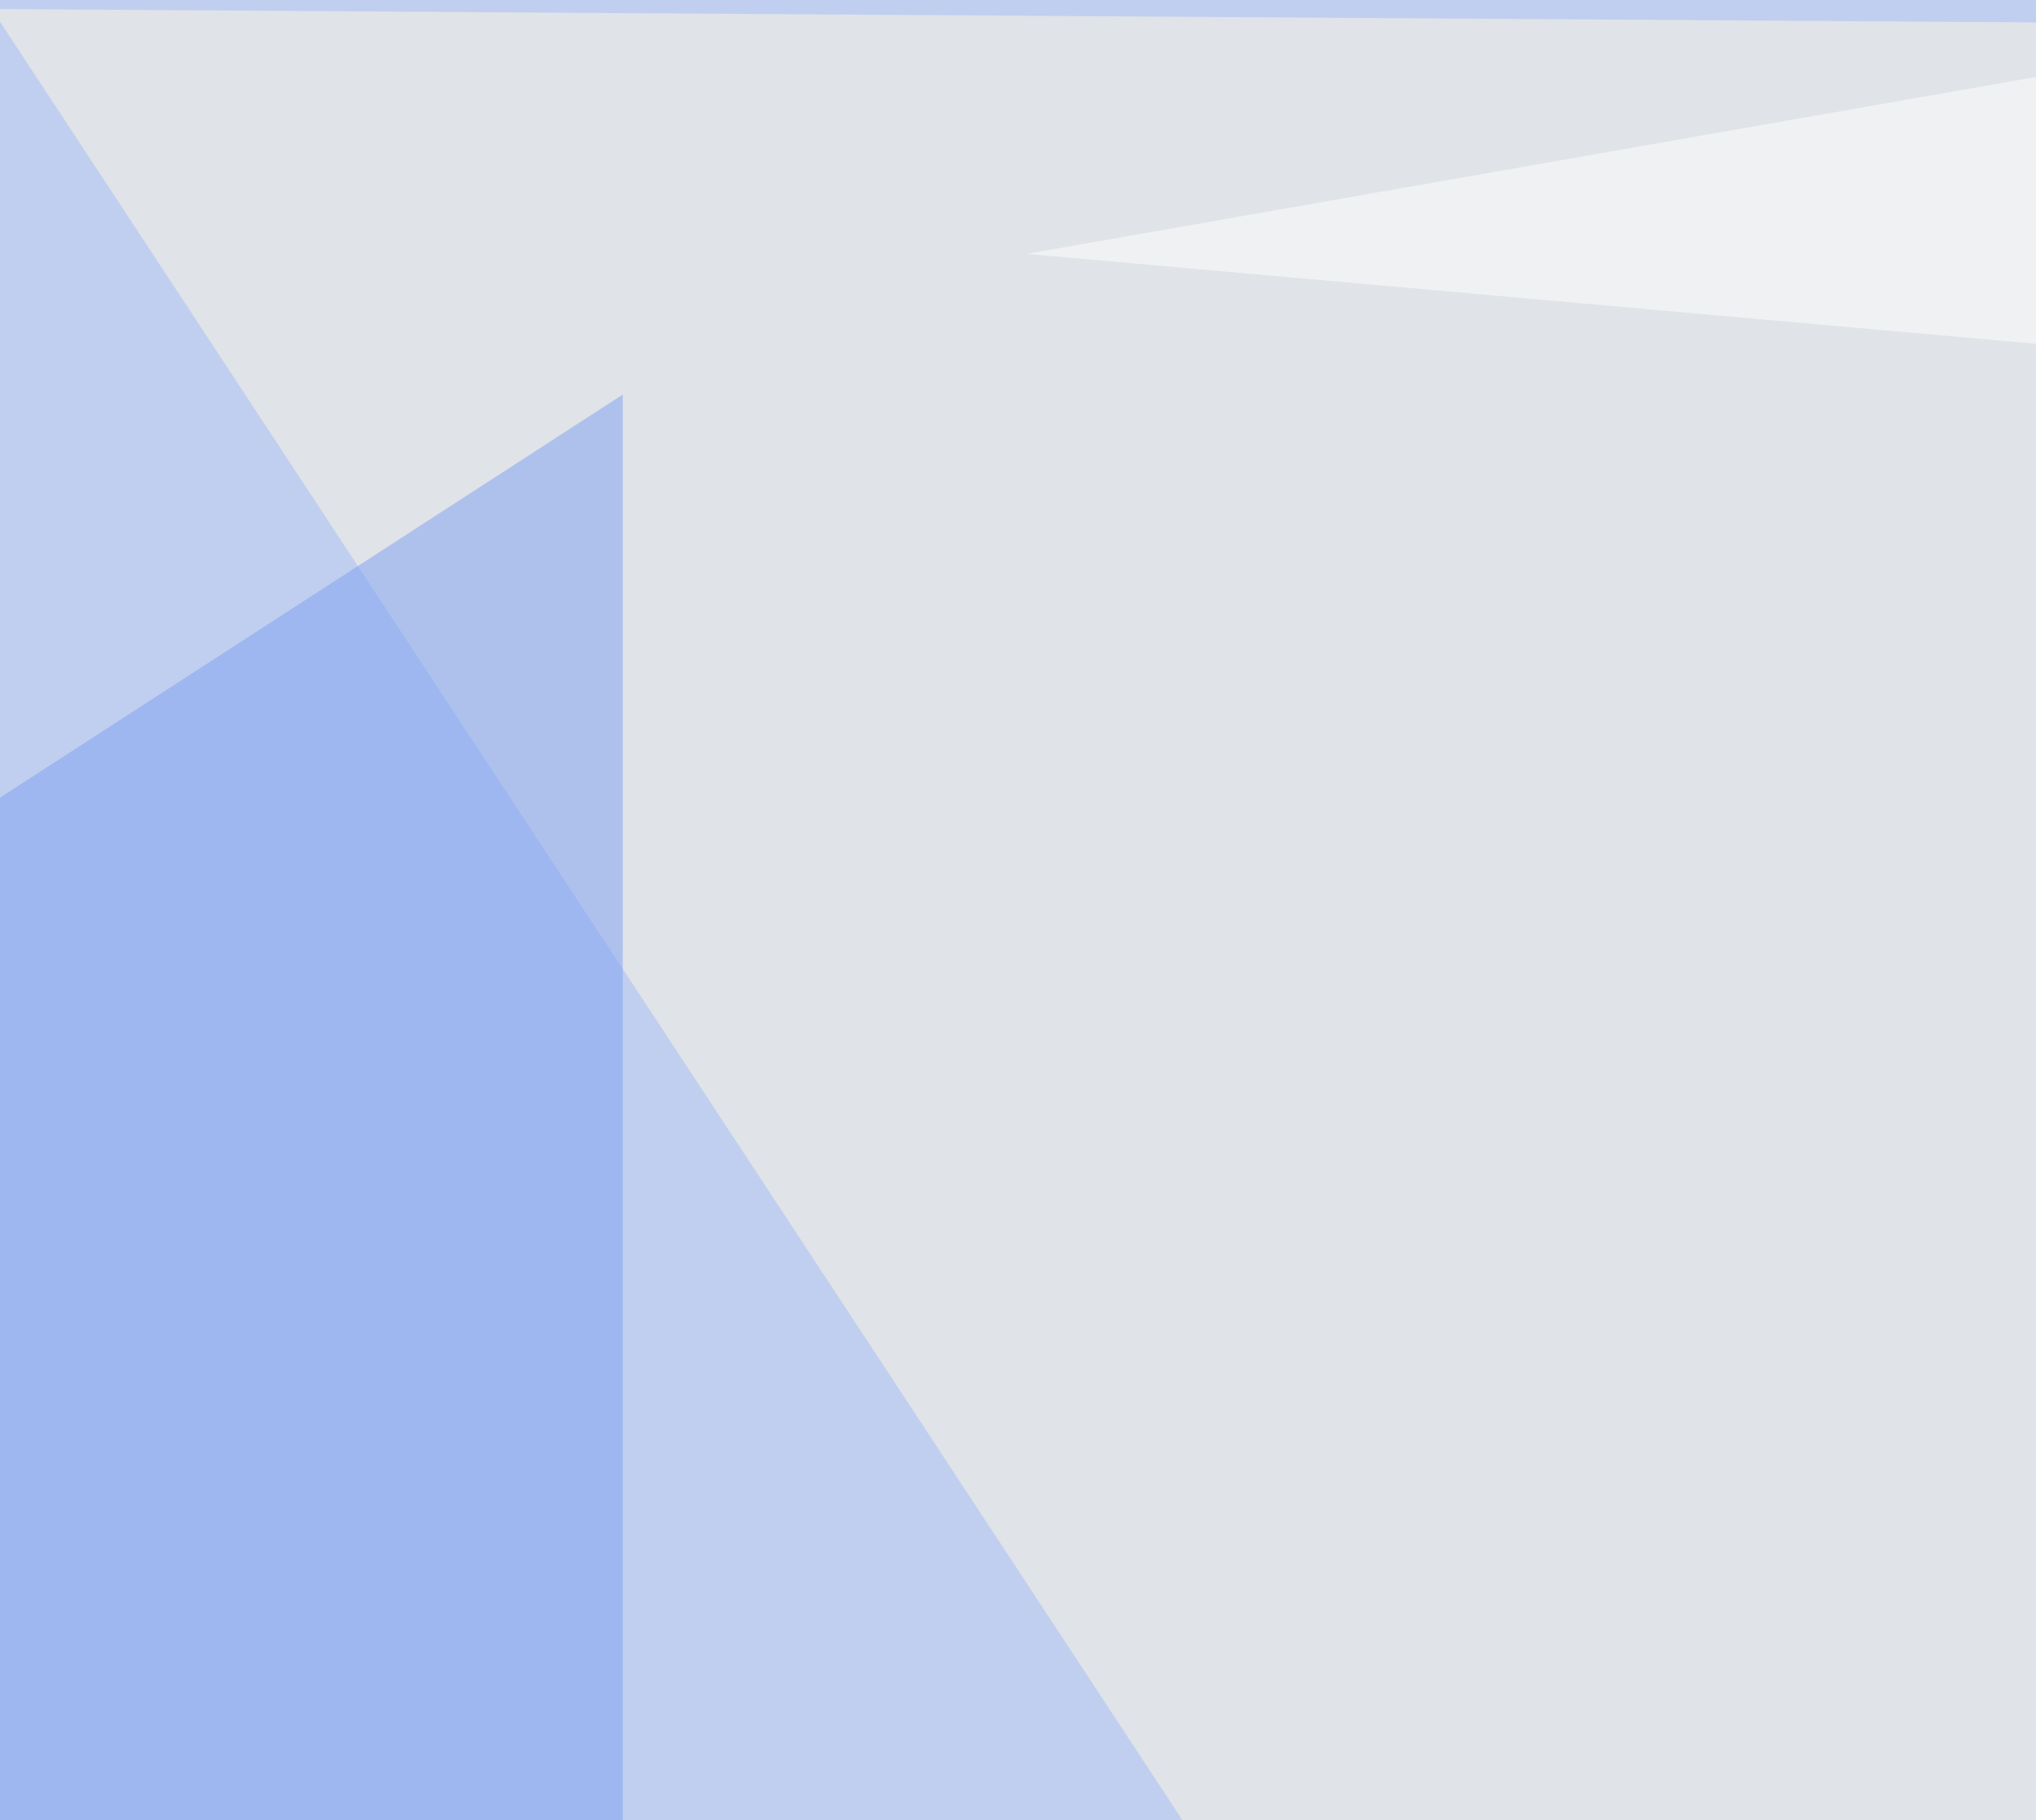
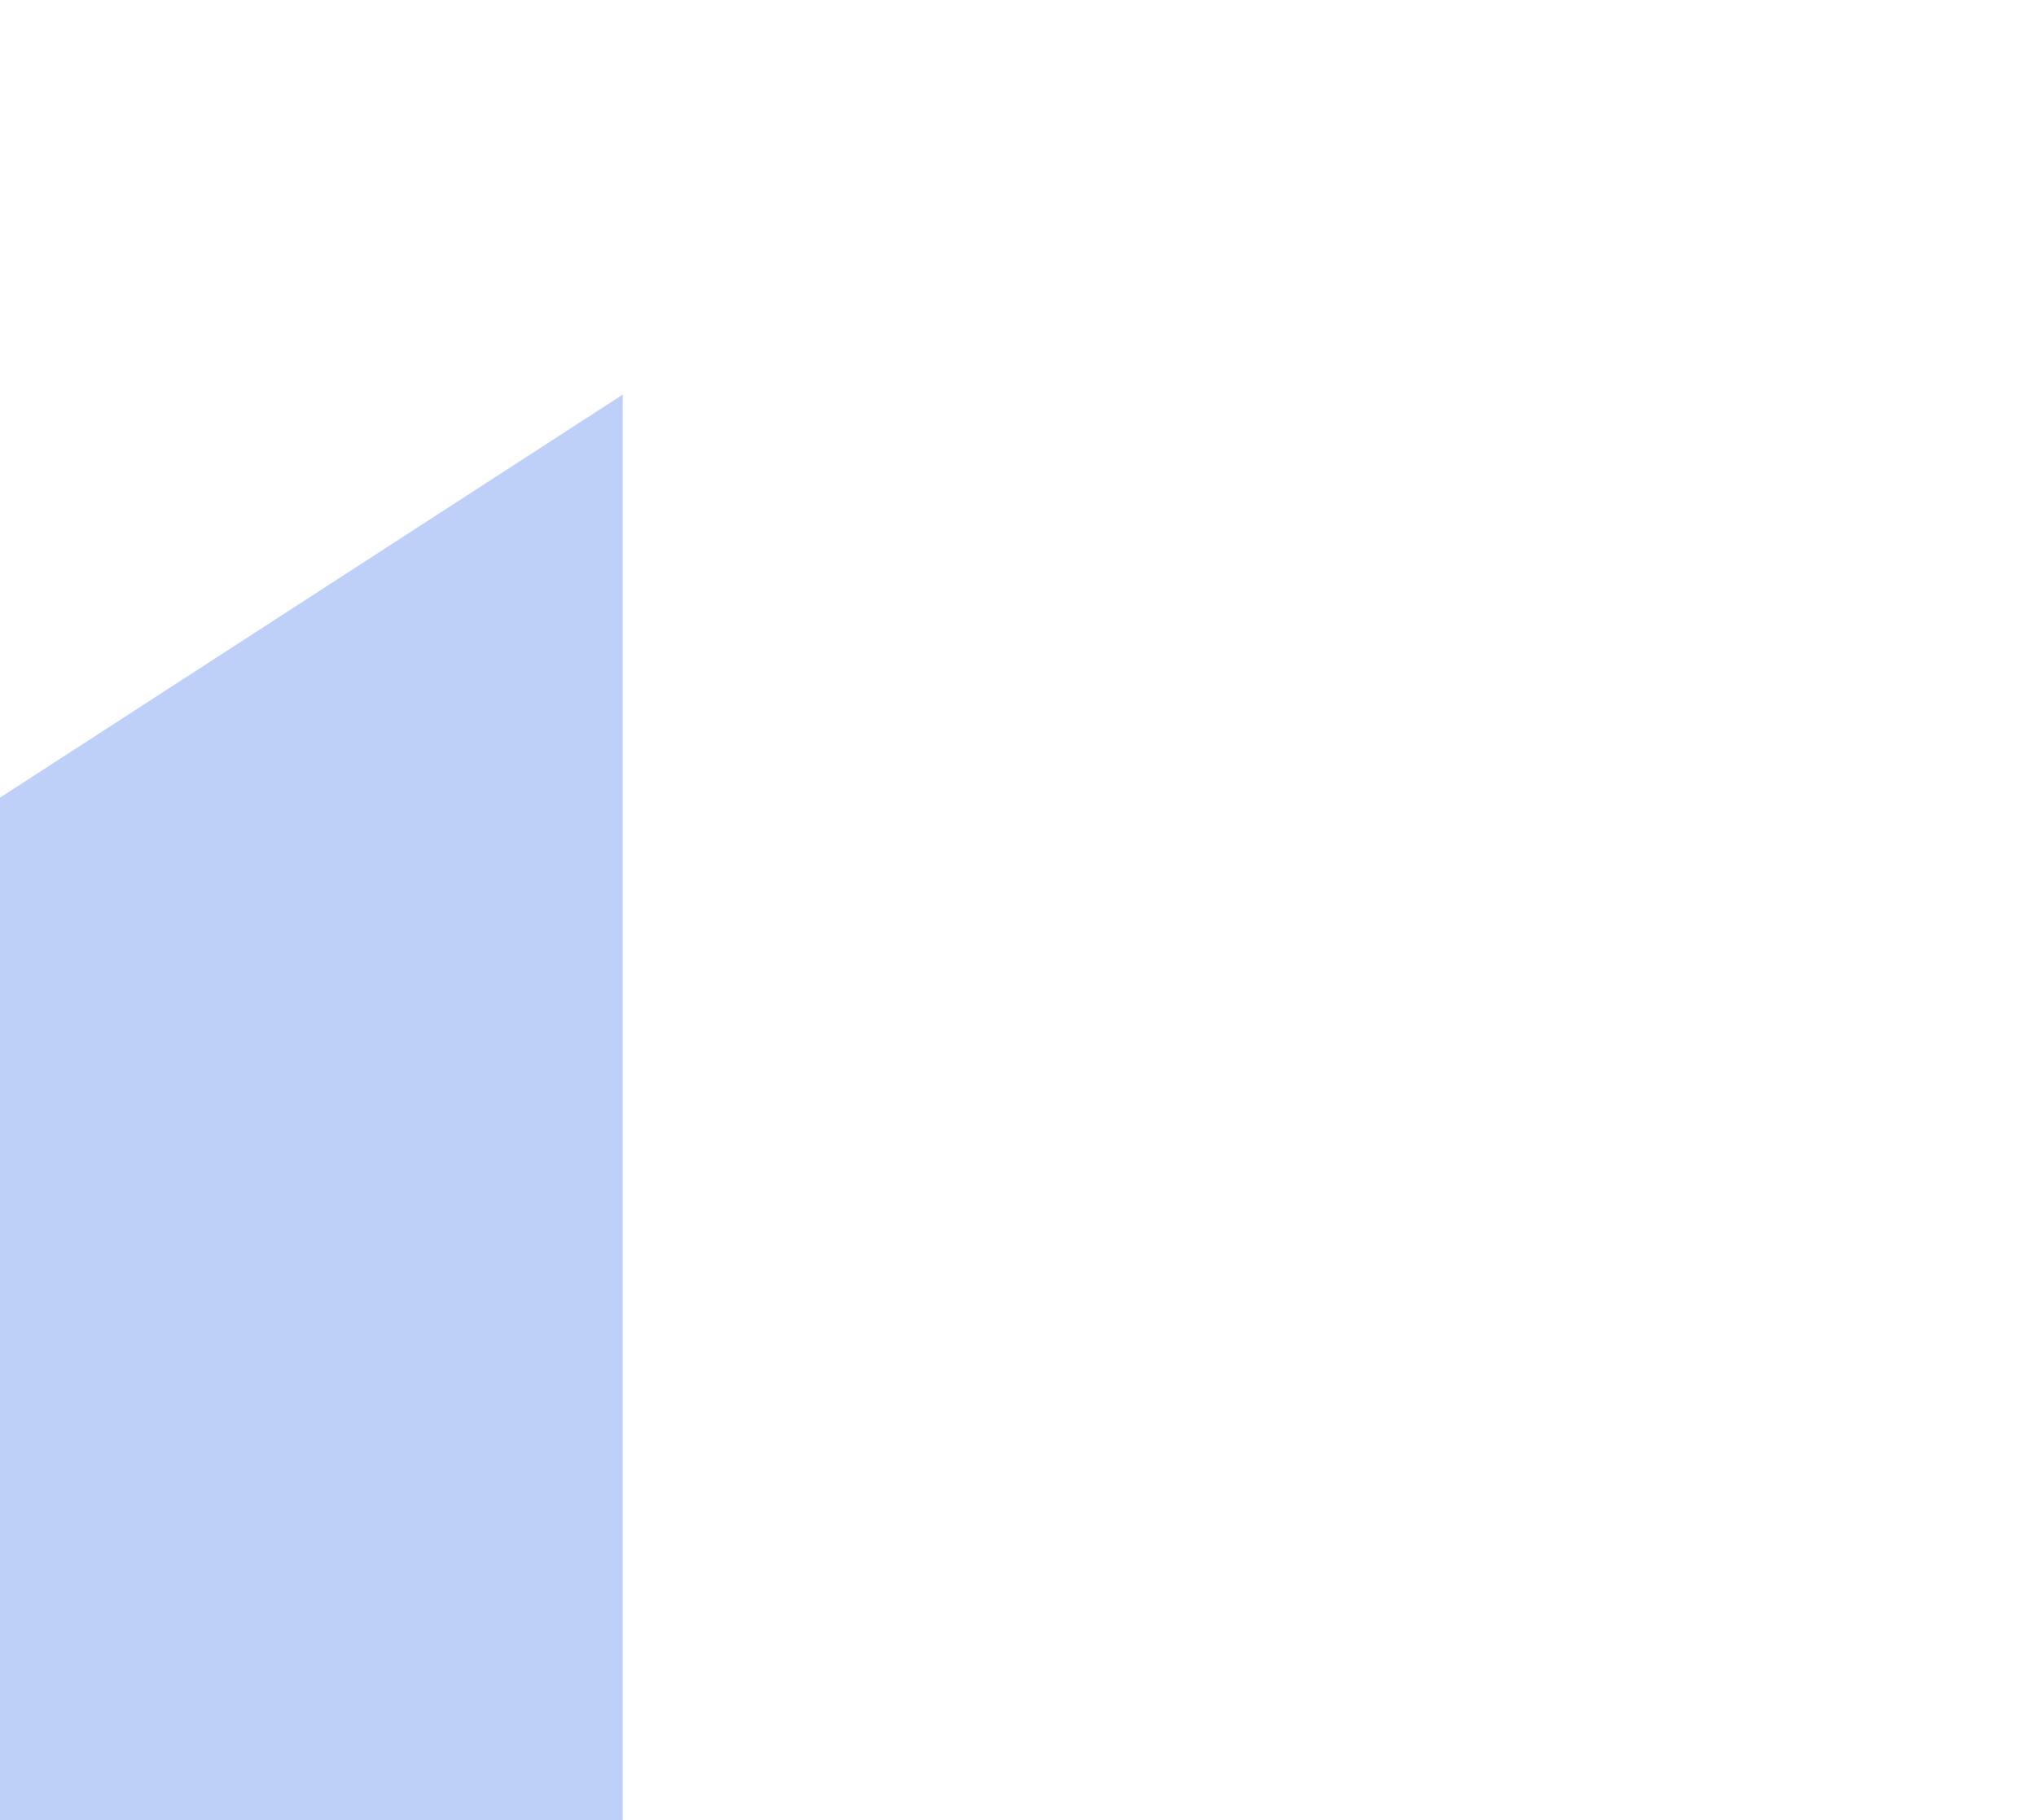
<svg xmlns="http://www.w3.org/2000/svg" width="340" height="304">
  <filter id="a">
    <feGaussianBlur stdDeviation="55" />
  </filter>
-   <rect width="100%" height="100%" fill="#c0cfef" />
  <g filter="url(#a)">
    <g fill-opacity=".5">
-       <path fill="#fff9e1" d="M441 4.4l-26.4 629.9L-1.4 1.5z" />
      <path fill="#8aafff" d="M719.2 716.3l76.2-632.8-392.6 14.6z" />
-       <path fill="#fff" d="M672.4-45.4L795.4 98l-624-55.6z" />
      <path fill="#7fa1f3" d="M-45.4 162.6L104 65.9v650.4z" />
    </g>
  </g>
</svg>